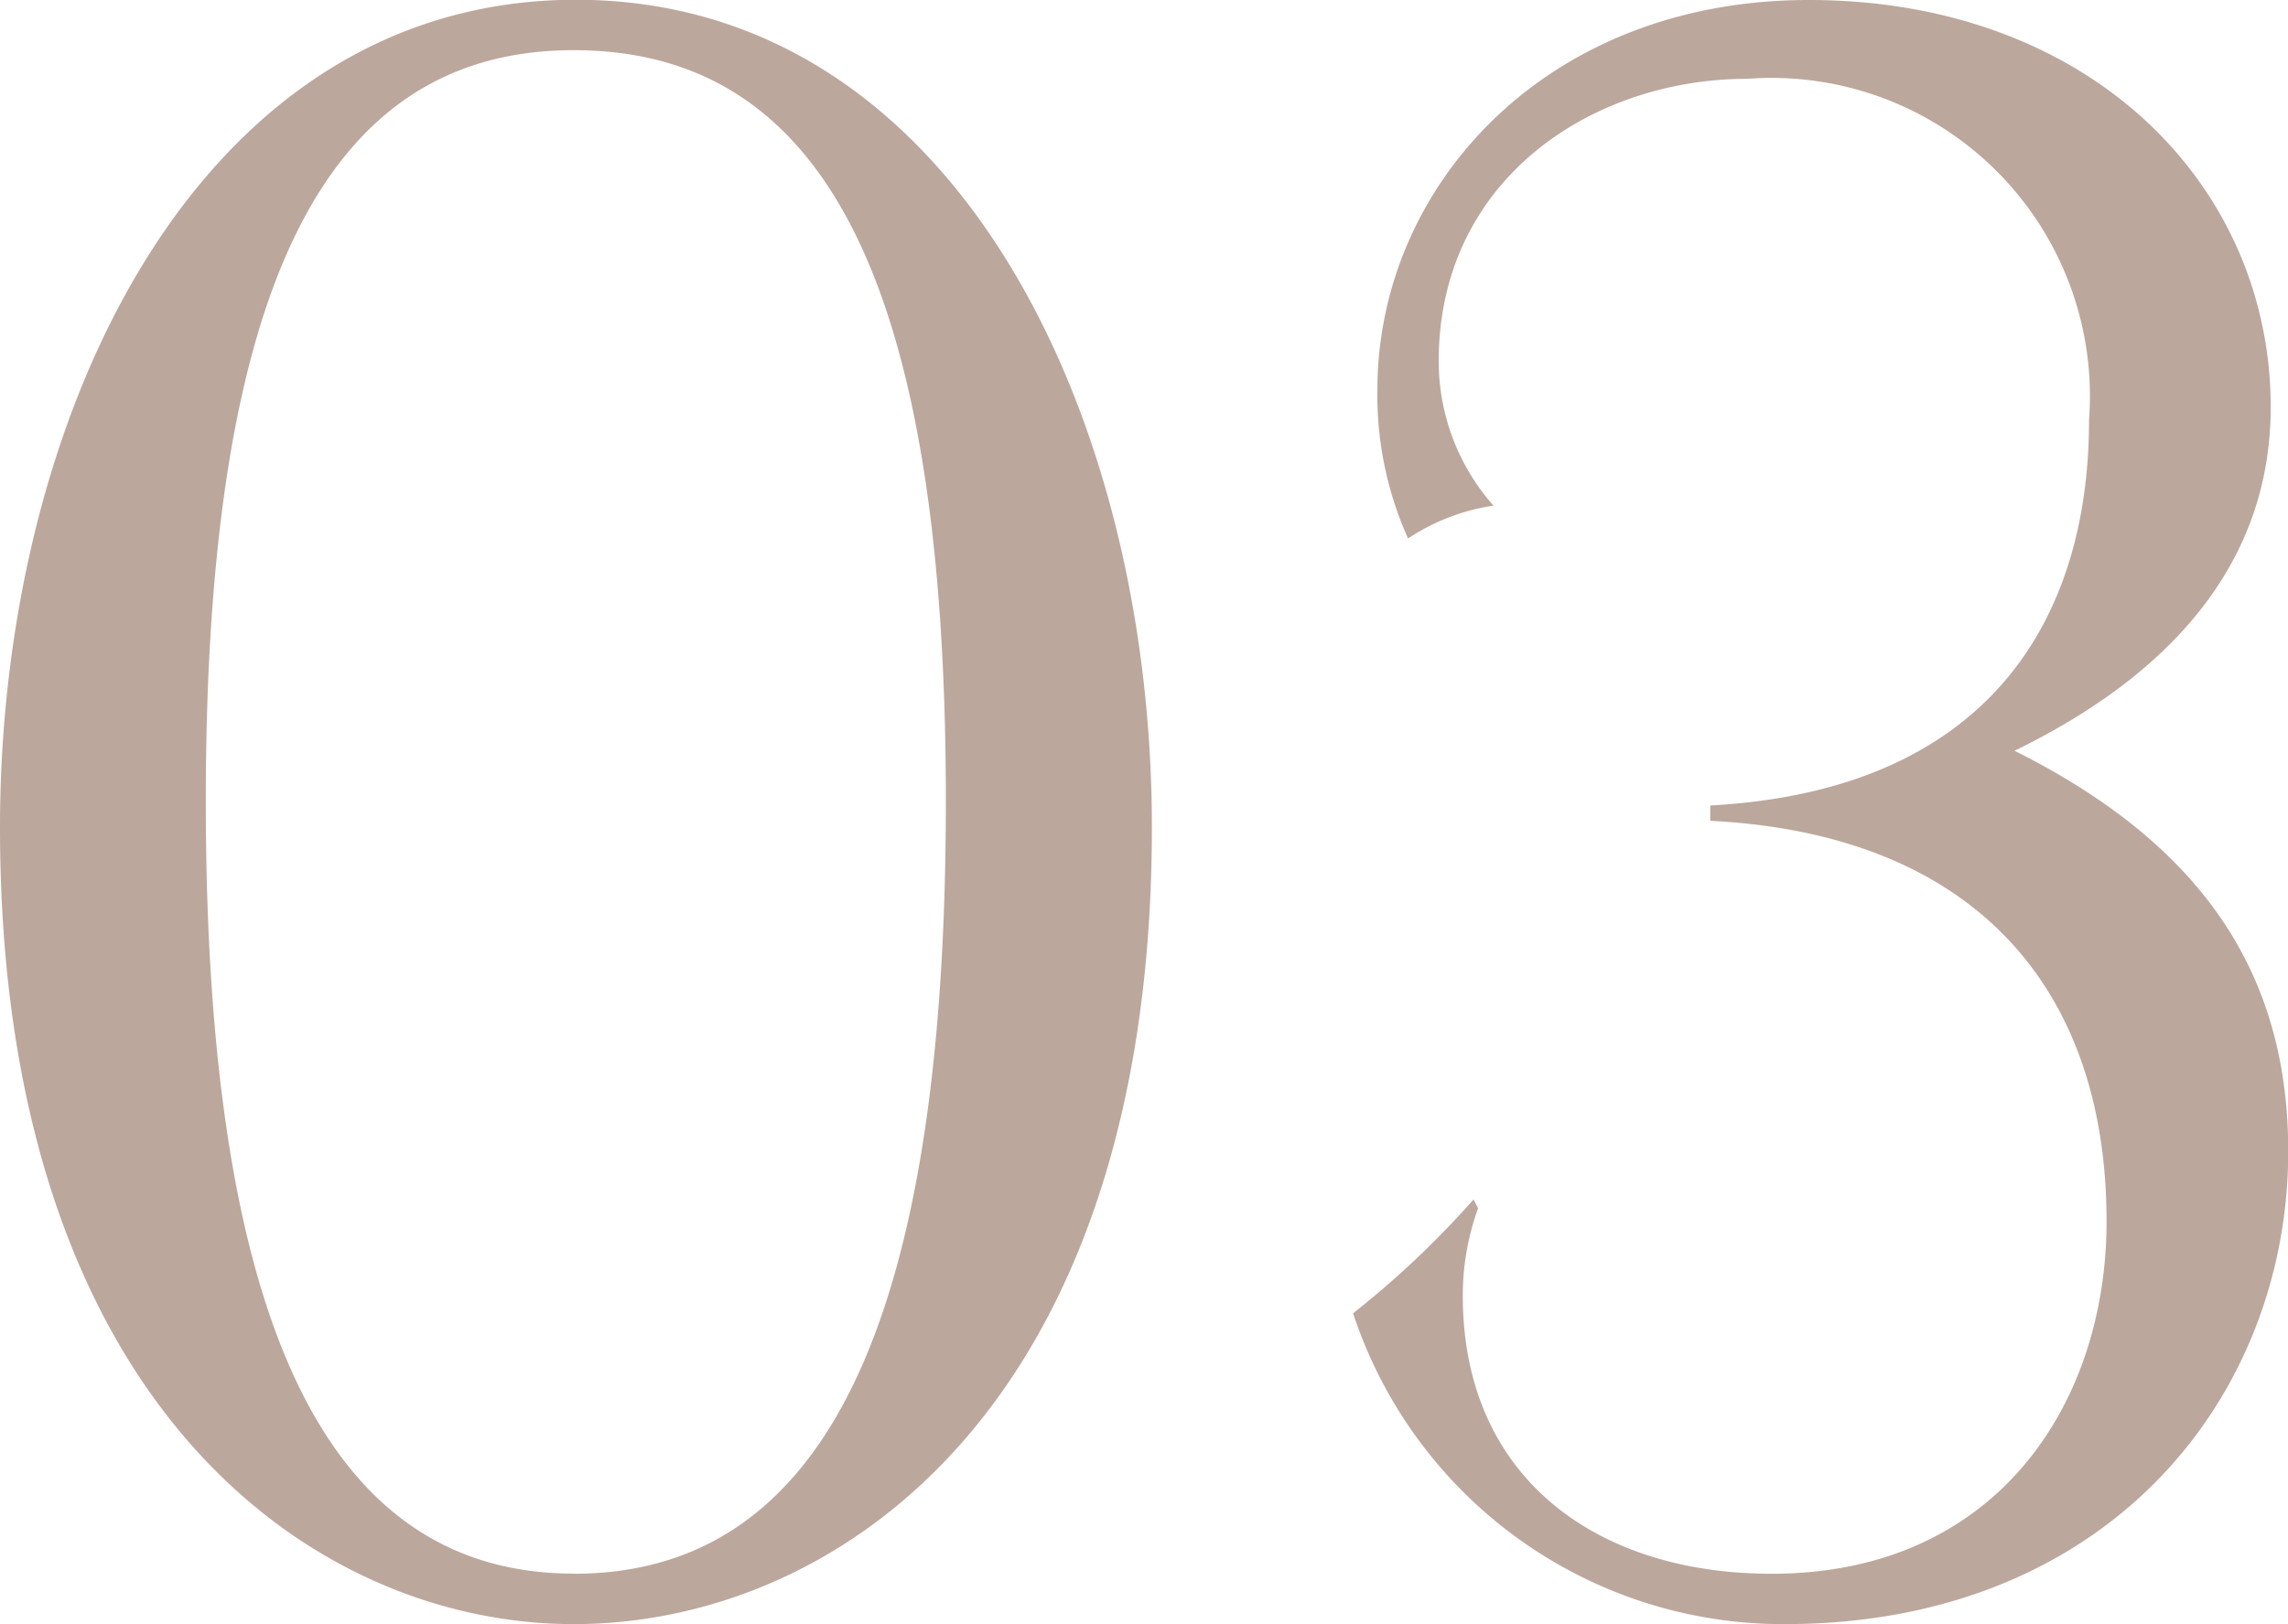
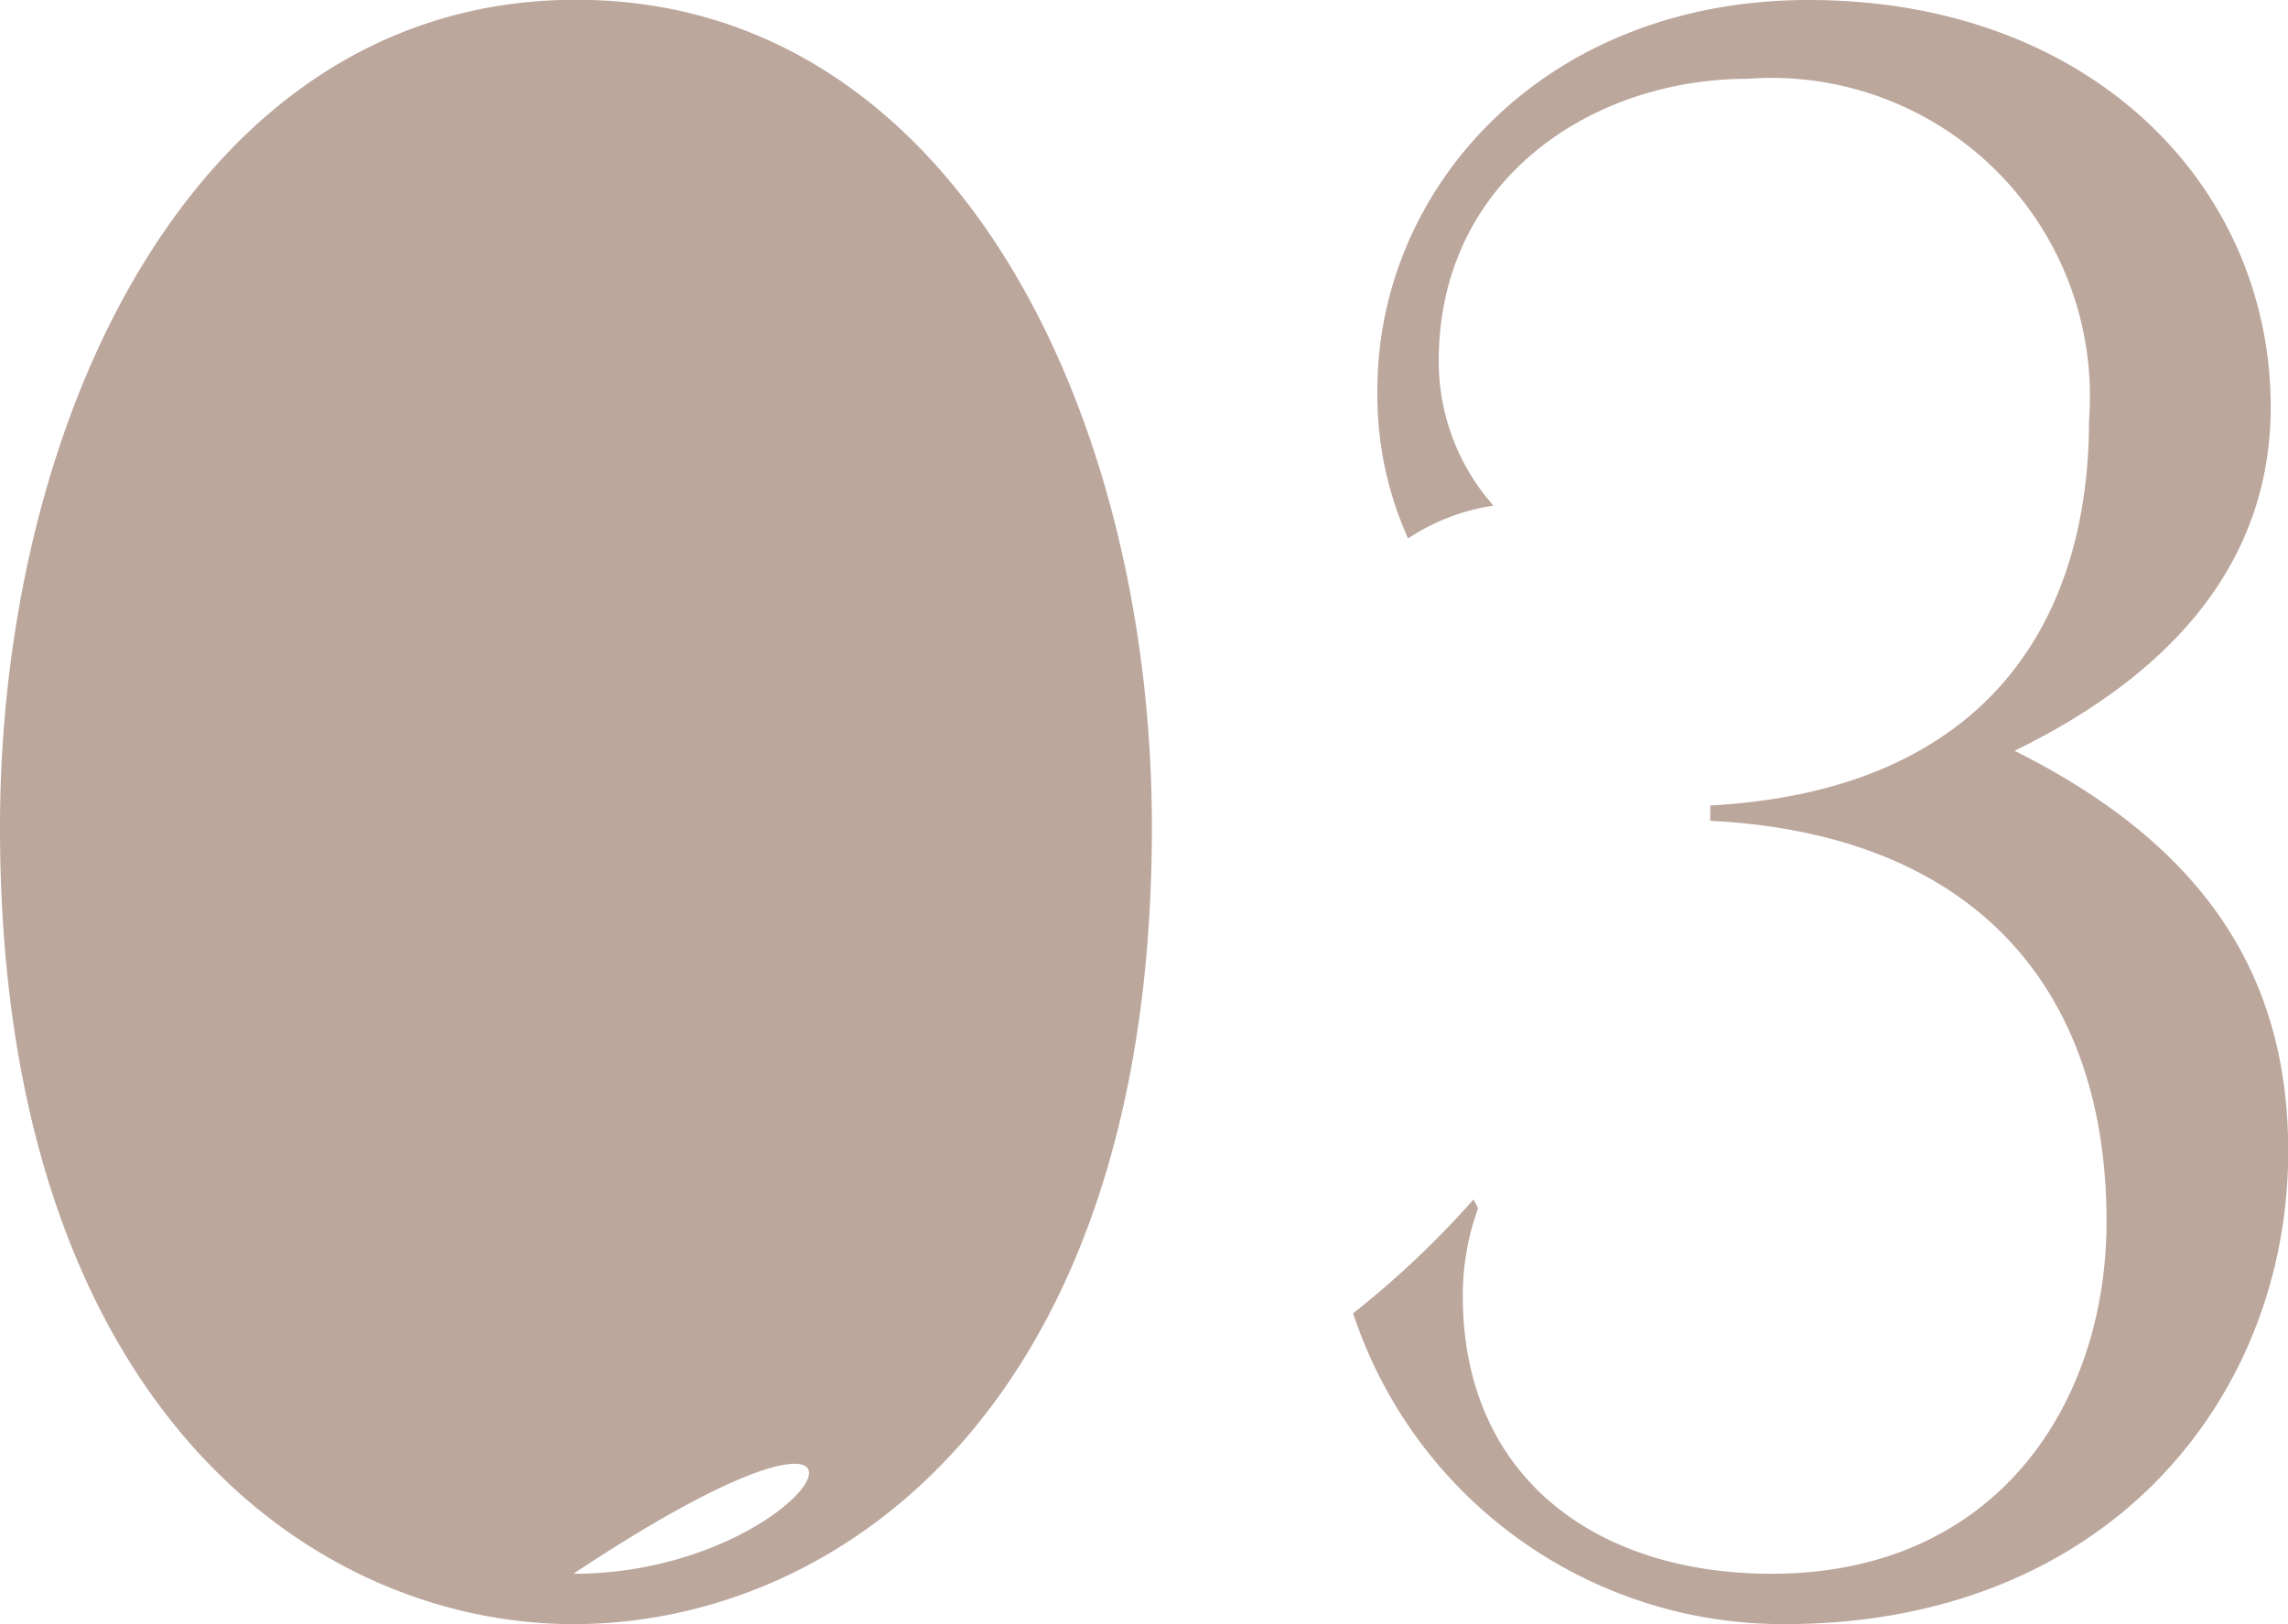
<svg xmlns="http://www.w3.org/2000/svg" width="40.755" height="28.938" viewBox="0 0 40.755 28.938">
-   <path id="Path_28" data-name="Path 28" d="M12.129.39c4.719,0,10.3-3.9,10.3-14.2,0-7.332-3.51-14.742-10.257-14.742S1.911-21.138,1.911-13.806C1.911-3.51,7.488.39,12.129.39Zm0-.9c-4.368,0-6.552-4.407-6.552-13.767,0-9.2,2.145-13.377,6.552-13.377,4.485,0,6.63,4.173,6.63,13.377C18.759-4.914,16.575-.507,12.129-.507ZM28.158-7.176a16.478,16.478,0,0,1-2.145,2.028A8.062,8.062,0,0,0,33.7.39c5.772,0,8.97-4.056,8.97-8.424,0-3.159-1.521-5.46-4.875-7.137,3.12-1.521,4.563-3.627,4.563-6.123,0-3.939-3.2-7.254-8.229-7.254-4.719,0-7.683,3.354-7.683,6.942a6.219,6.219,0,0,0,.546,2.652,3.76,3.76,0,0,1,1.521-.585,3.881,3.881,0,0,1-.975-2.574c0-3.237,2.73-5.031,5.5-5.031a5.673,5.673,0,0,1,6.084,6.084c0,3.51-1.755,6.591-6.747,6.864v.273c4.68.234,7.059,2.964,7.059,7.137,0,3.237-1.95,6.279-5.967,6.279-3.12,0-5.5-1.716-5.5-4.953a4.54,4.54,0,0,1,.273-1.56Z" transform="translate(-1.911 28.548)" fill="#bca79d" />
+   <path id="Path_28" data-name="Path 28" d="M12.129.39c4.719,0,10.3-3.9,10.3-14.2,0-7.332-3.51-14.742-10.257-14.742S1.911-21.138,1.911-13.806C1.911-3.51,7.488.39,12.129.39Zm0-.9C18.759-4.914,16.575-.507,12.129-.507ZM28.158-7.176a16.478,16.478,0,0,1-2.145,2.028A8.062,8.062,0,0,0,33.7.39c5.772,0,8.97-4.056,8.97-8.424,0-3.159-1.521-5.46-4.875-7.137,3.12-1.521,4.563-3.627,4.563-6.123,0-3.939-3.2-7.254-8.229-7.254-4.719,0-7.683,3.354-7.683,6.942a6.219,6.219,0,0,0,.546,2.652,3.76,3.76,0,0,1,1.521-.585,3.881,3.881,0,0,1-.975-2.574c0-3.237,2.73-5.031,5.5-5.031a5.673,5.673,0,0,1,6.084,6.084c0,3.51-1.755,6.591-6.747,6.864v.273c4.68.234,7.059,2.964,7.059,7.137,0,3.237-1.95,6.279-5.967,6.279-3.12,0-5.5-1.716-5.5-4.953a4.54,4.54,0,0,1,.273-1.56Z" transform="translate(-1.911 28.548)" fill="#bca79d" />
</svg>